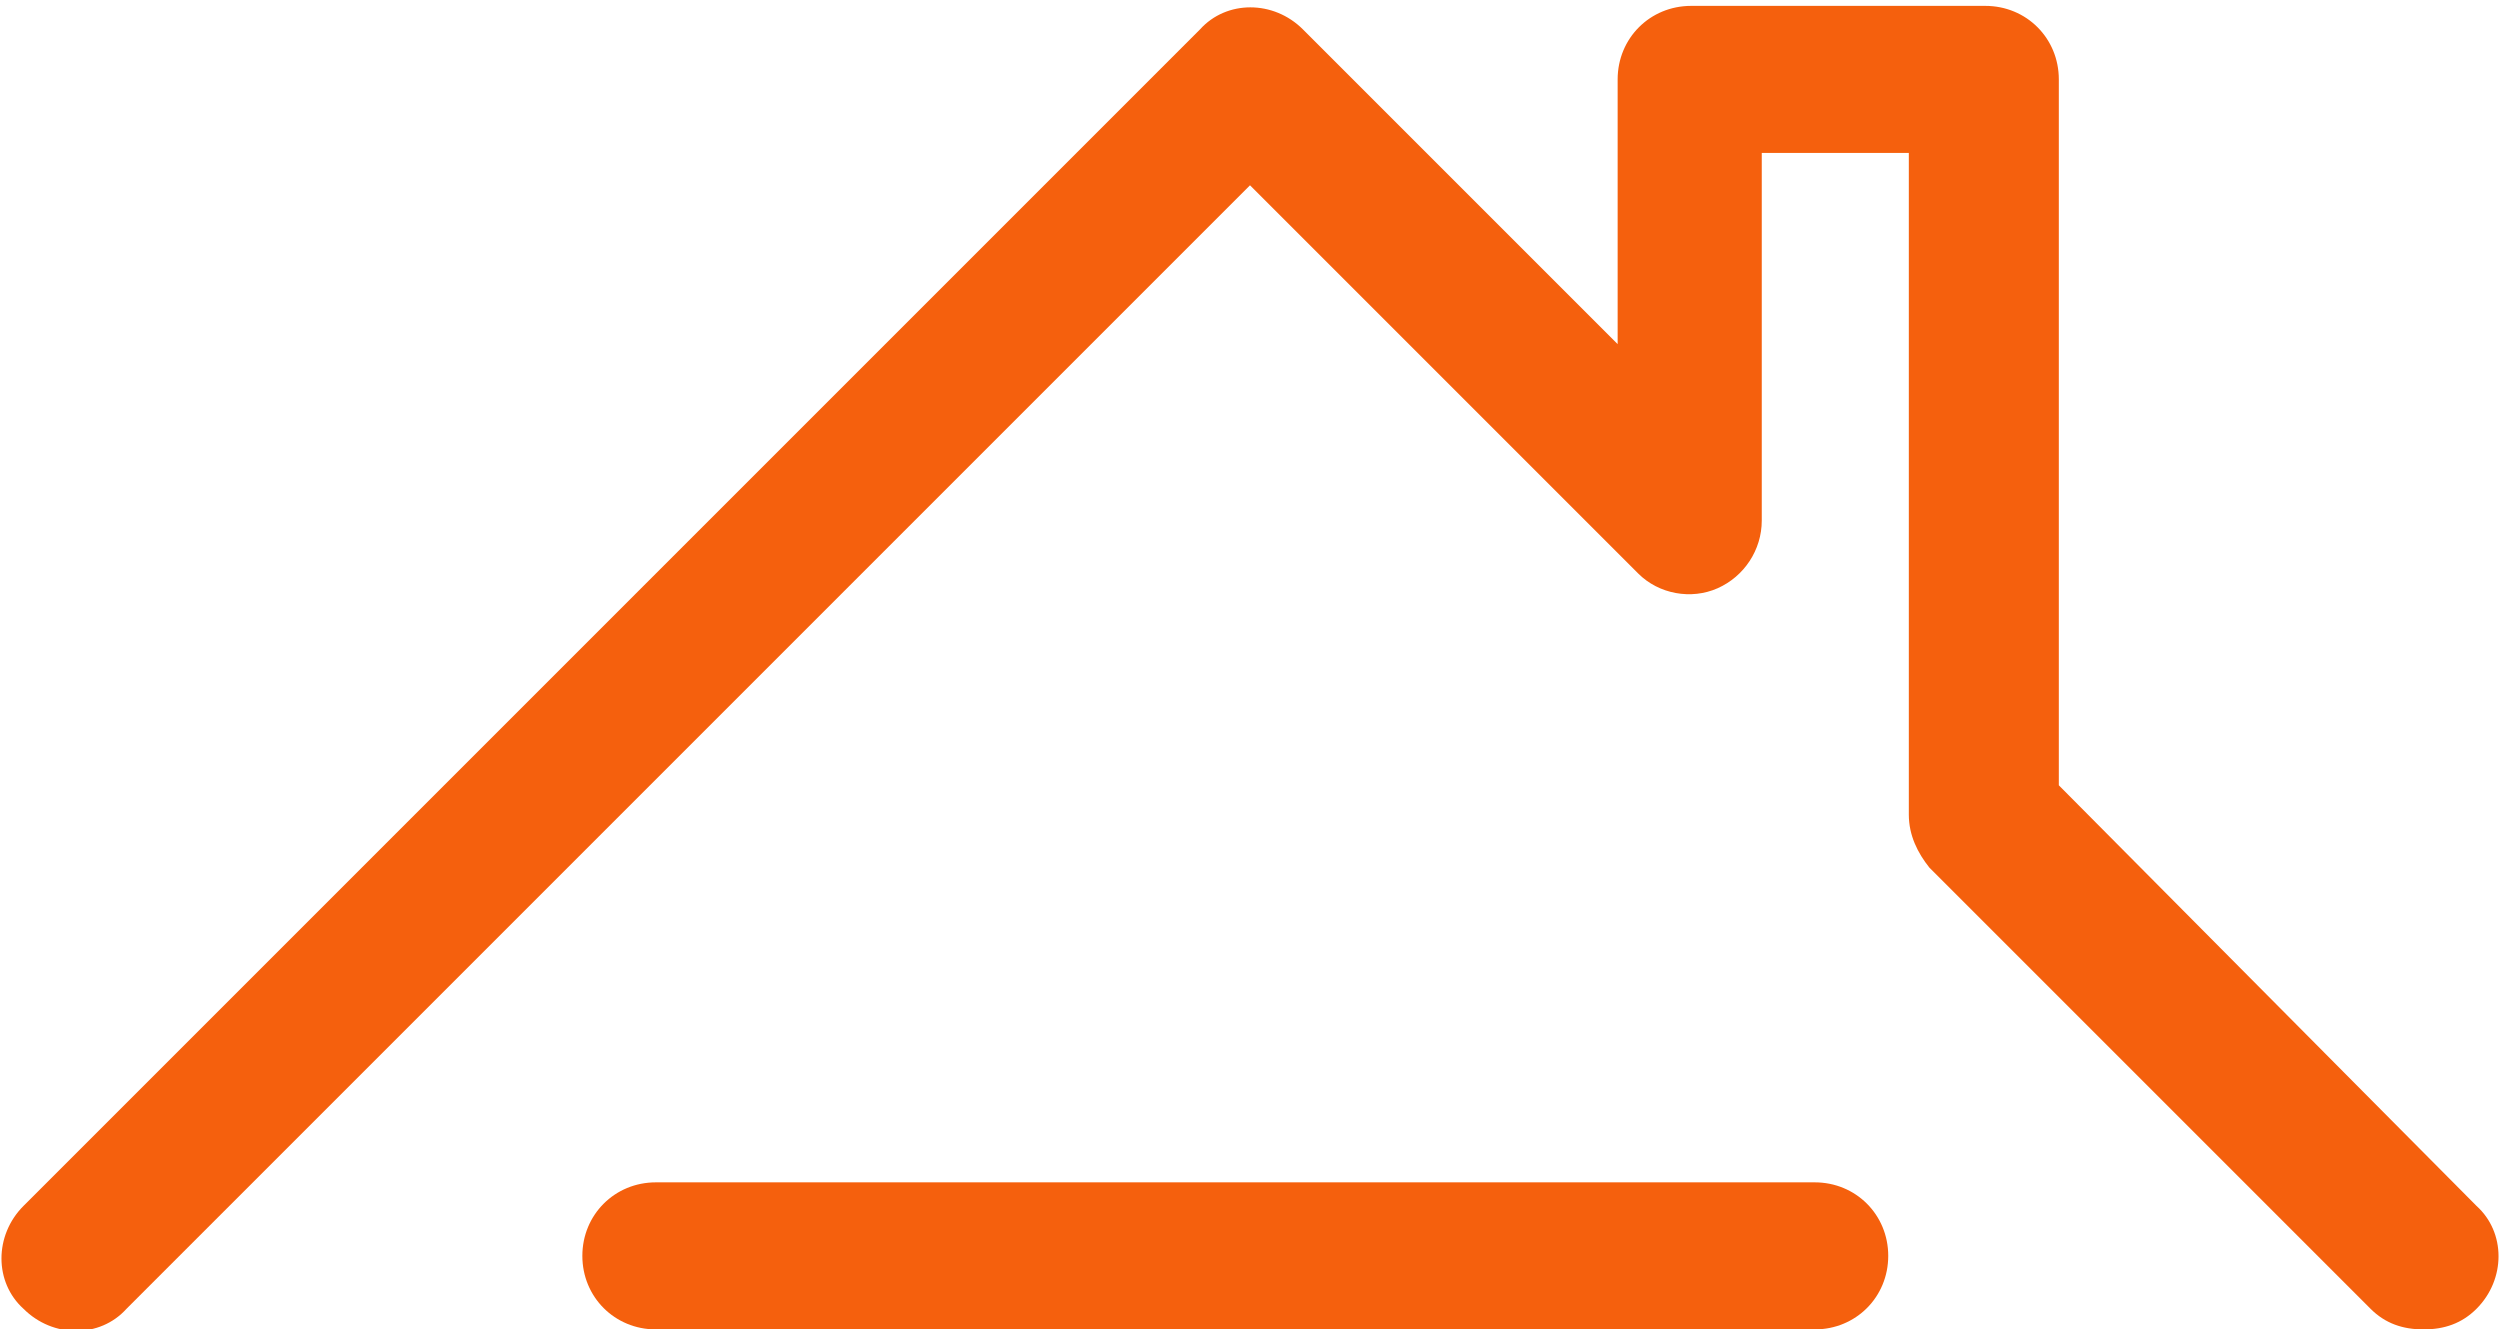
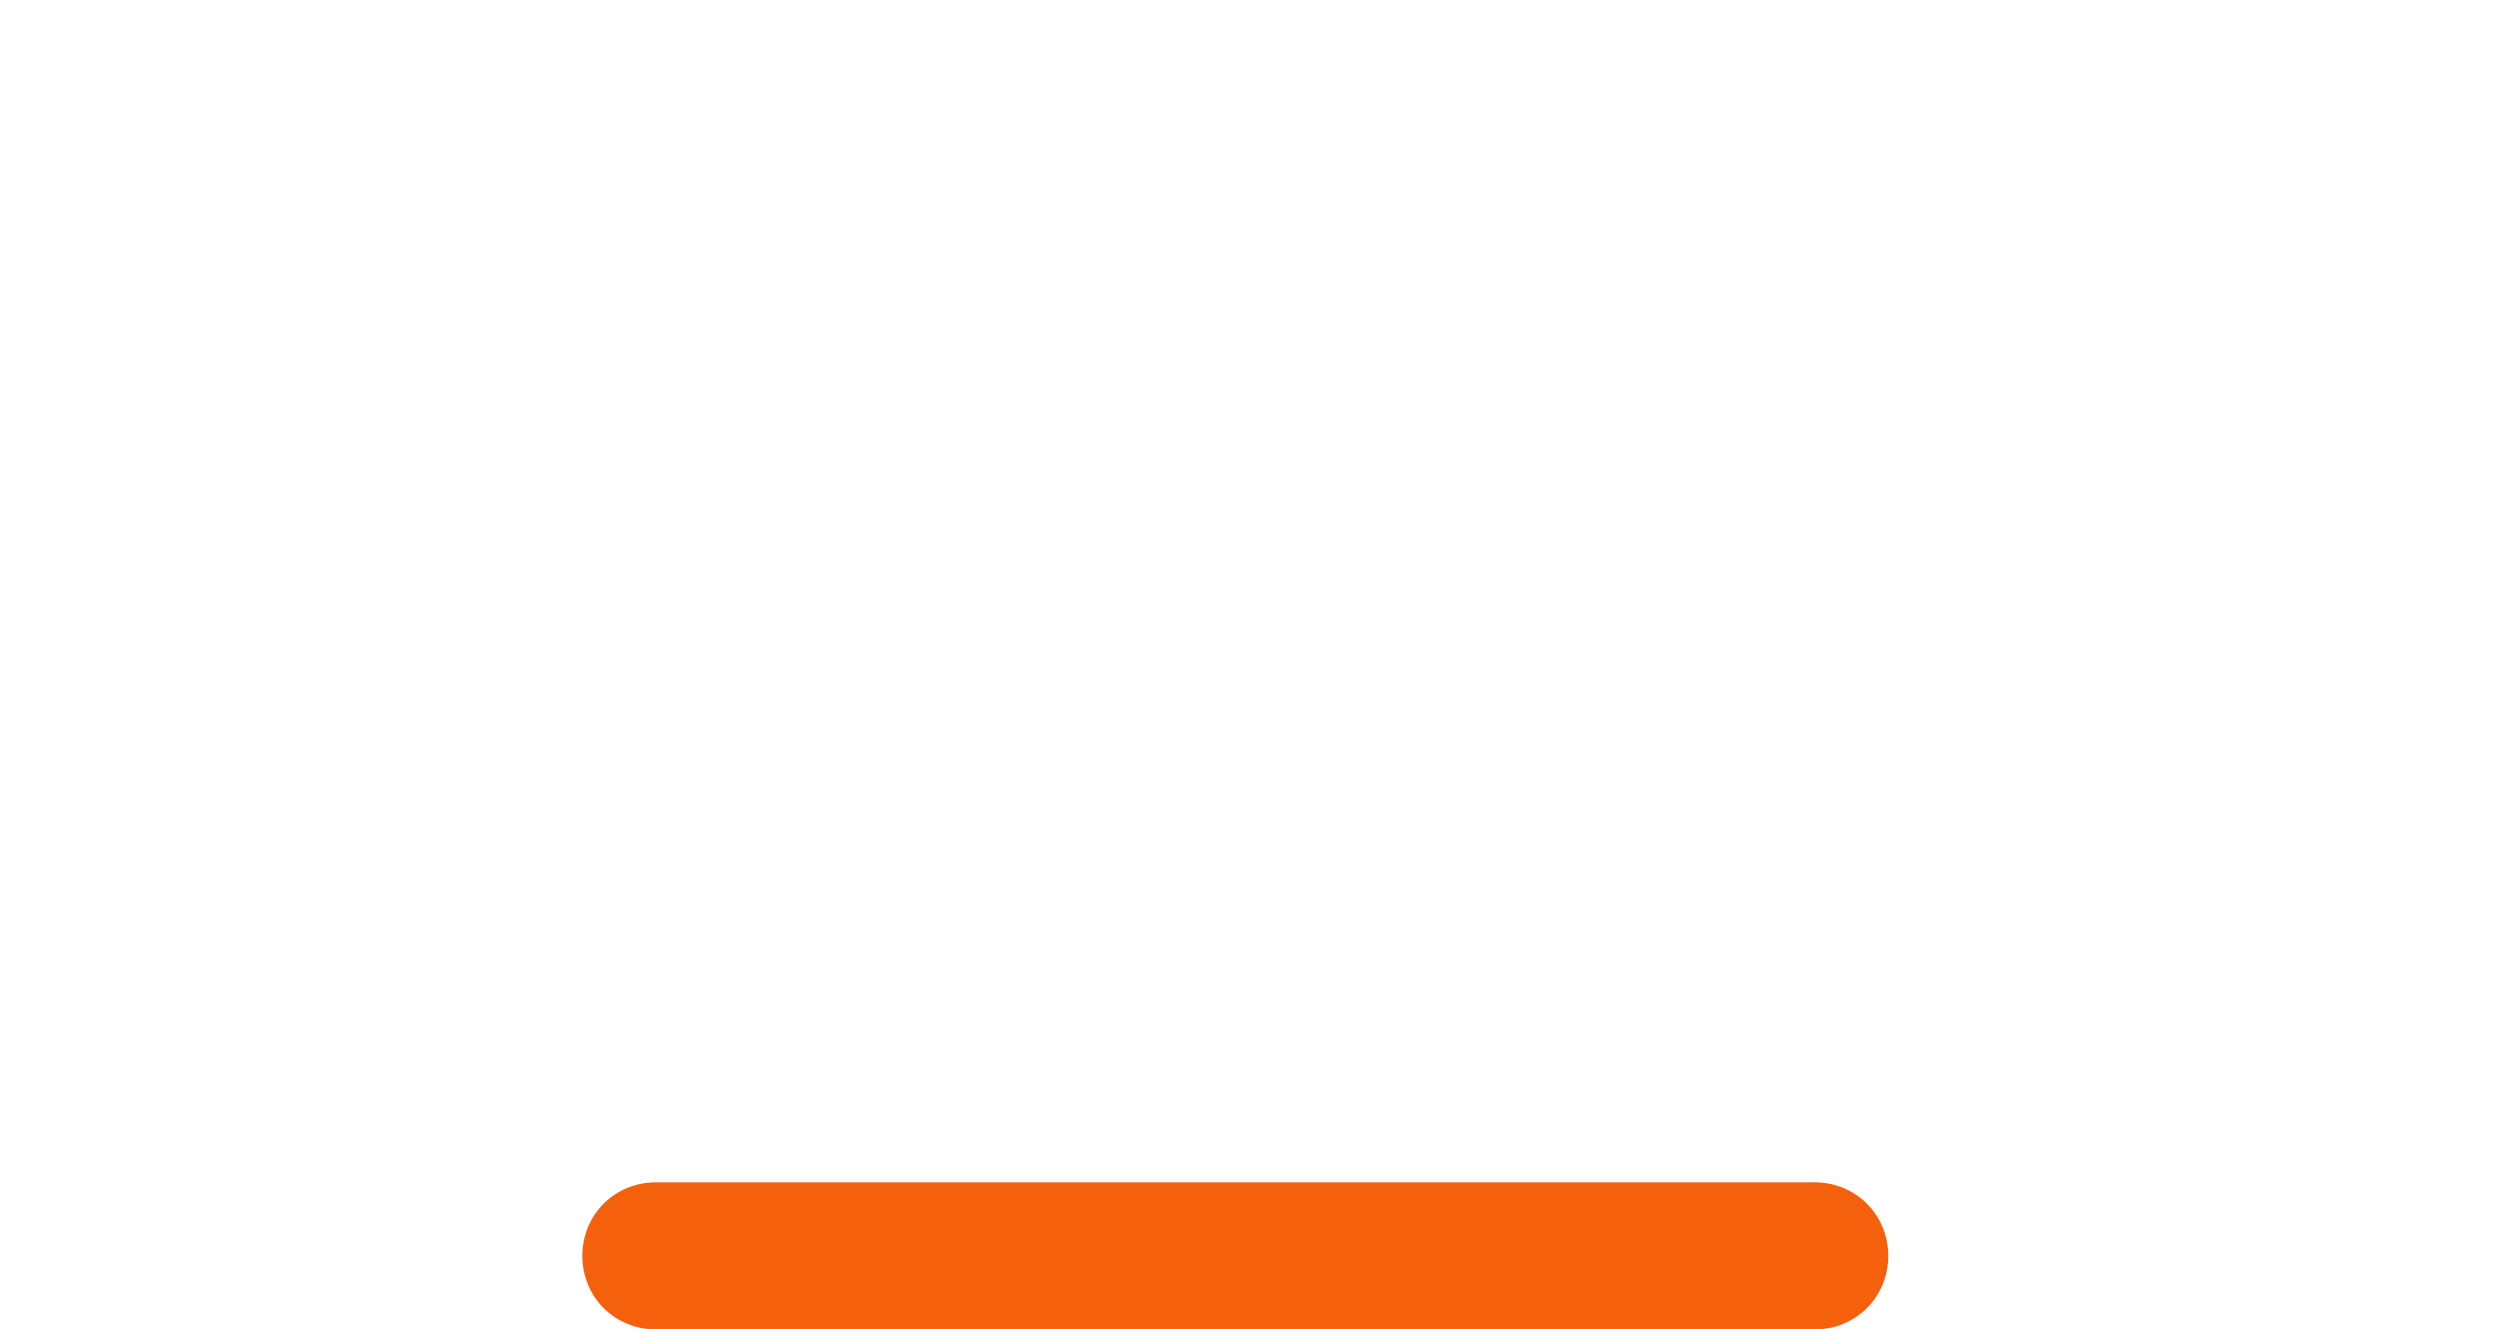
<svg xmlns="http://www.w3.org/2000/svg" version="1.1" id="Calque_1" x="0px" y="0px" viewBox="0 0 85 45.2" style="enable-background:new 0 0 85 45.2;" xml:space="preserve">
  <style type="text/css">
	.st0{fill:#f5600d;}
</style>
  <g>
-     <path class="st0" d="M70,26.7v-24c0-1.4-1.1-2.5-2.5-2.5h-10c-1.4,0-2.5,1.1-2.5,2.5v9L44.3,1c-1-1-2.6-1-3.5,0l-40,40   c-1,1-1,2.6,0,3.5c1,1,2.6,1,3.5,0L42.5,6.3l13.2,13.2c0.7,0.7,1.8,0.9,2.7,0.5s1.5-1.3,1.5-2.3V5.2h5v22.5c0,0.7,0.3,1.3,0.7,1.8   l15,15c0.5,0.5,1.1,0.7,1.8,0.7s1.3-0.2,1.8-0.7c1-1,1-2.6,0-3.5L70,26.7z" />
    <g>
      <path class="st0" d="M61.7,45.2H22.3c-1.4,0-2.5-1.1-2.5-2.5s1.1-2.5,2.5-2.5h39.4c1.4,0,2.5,1.1,2.5,2.5S63.1,45.2,61.7,45.2z" />
    </g>
  </g>
</svg>